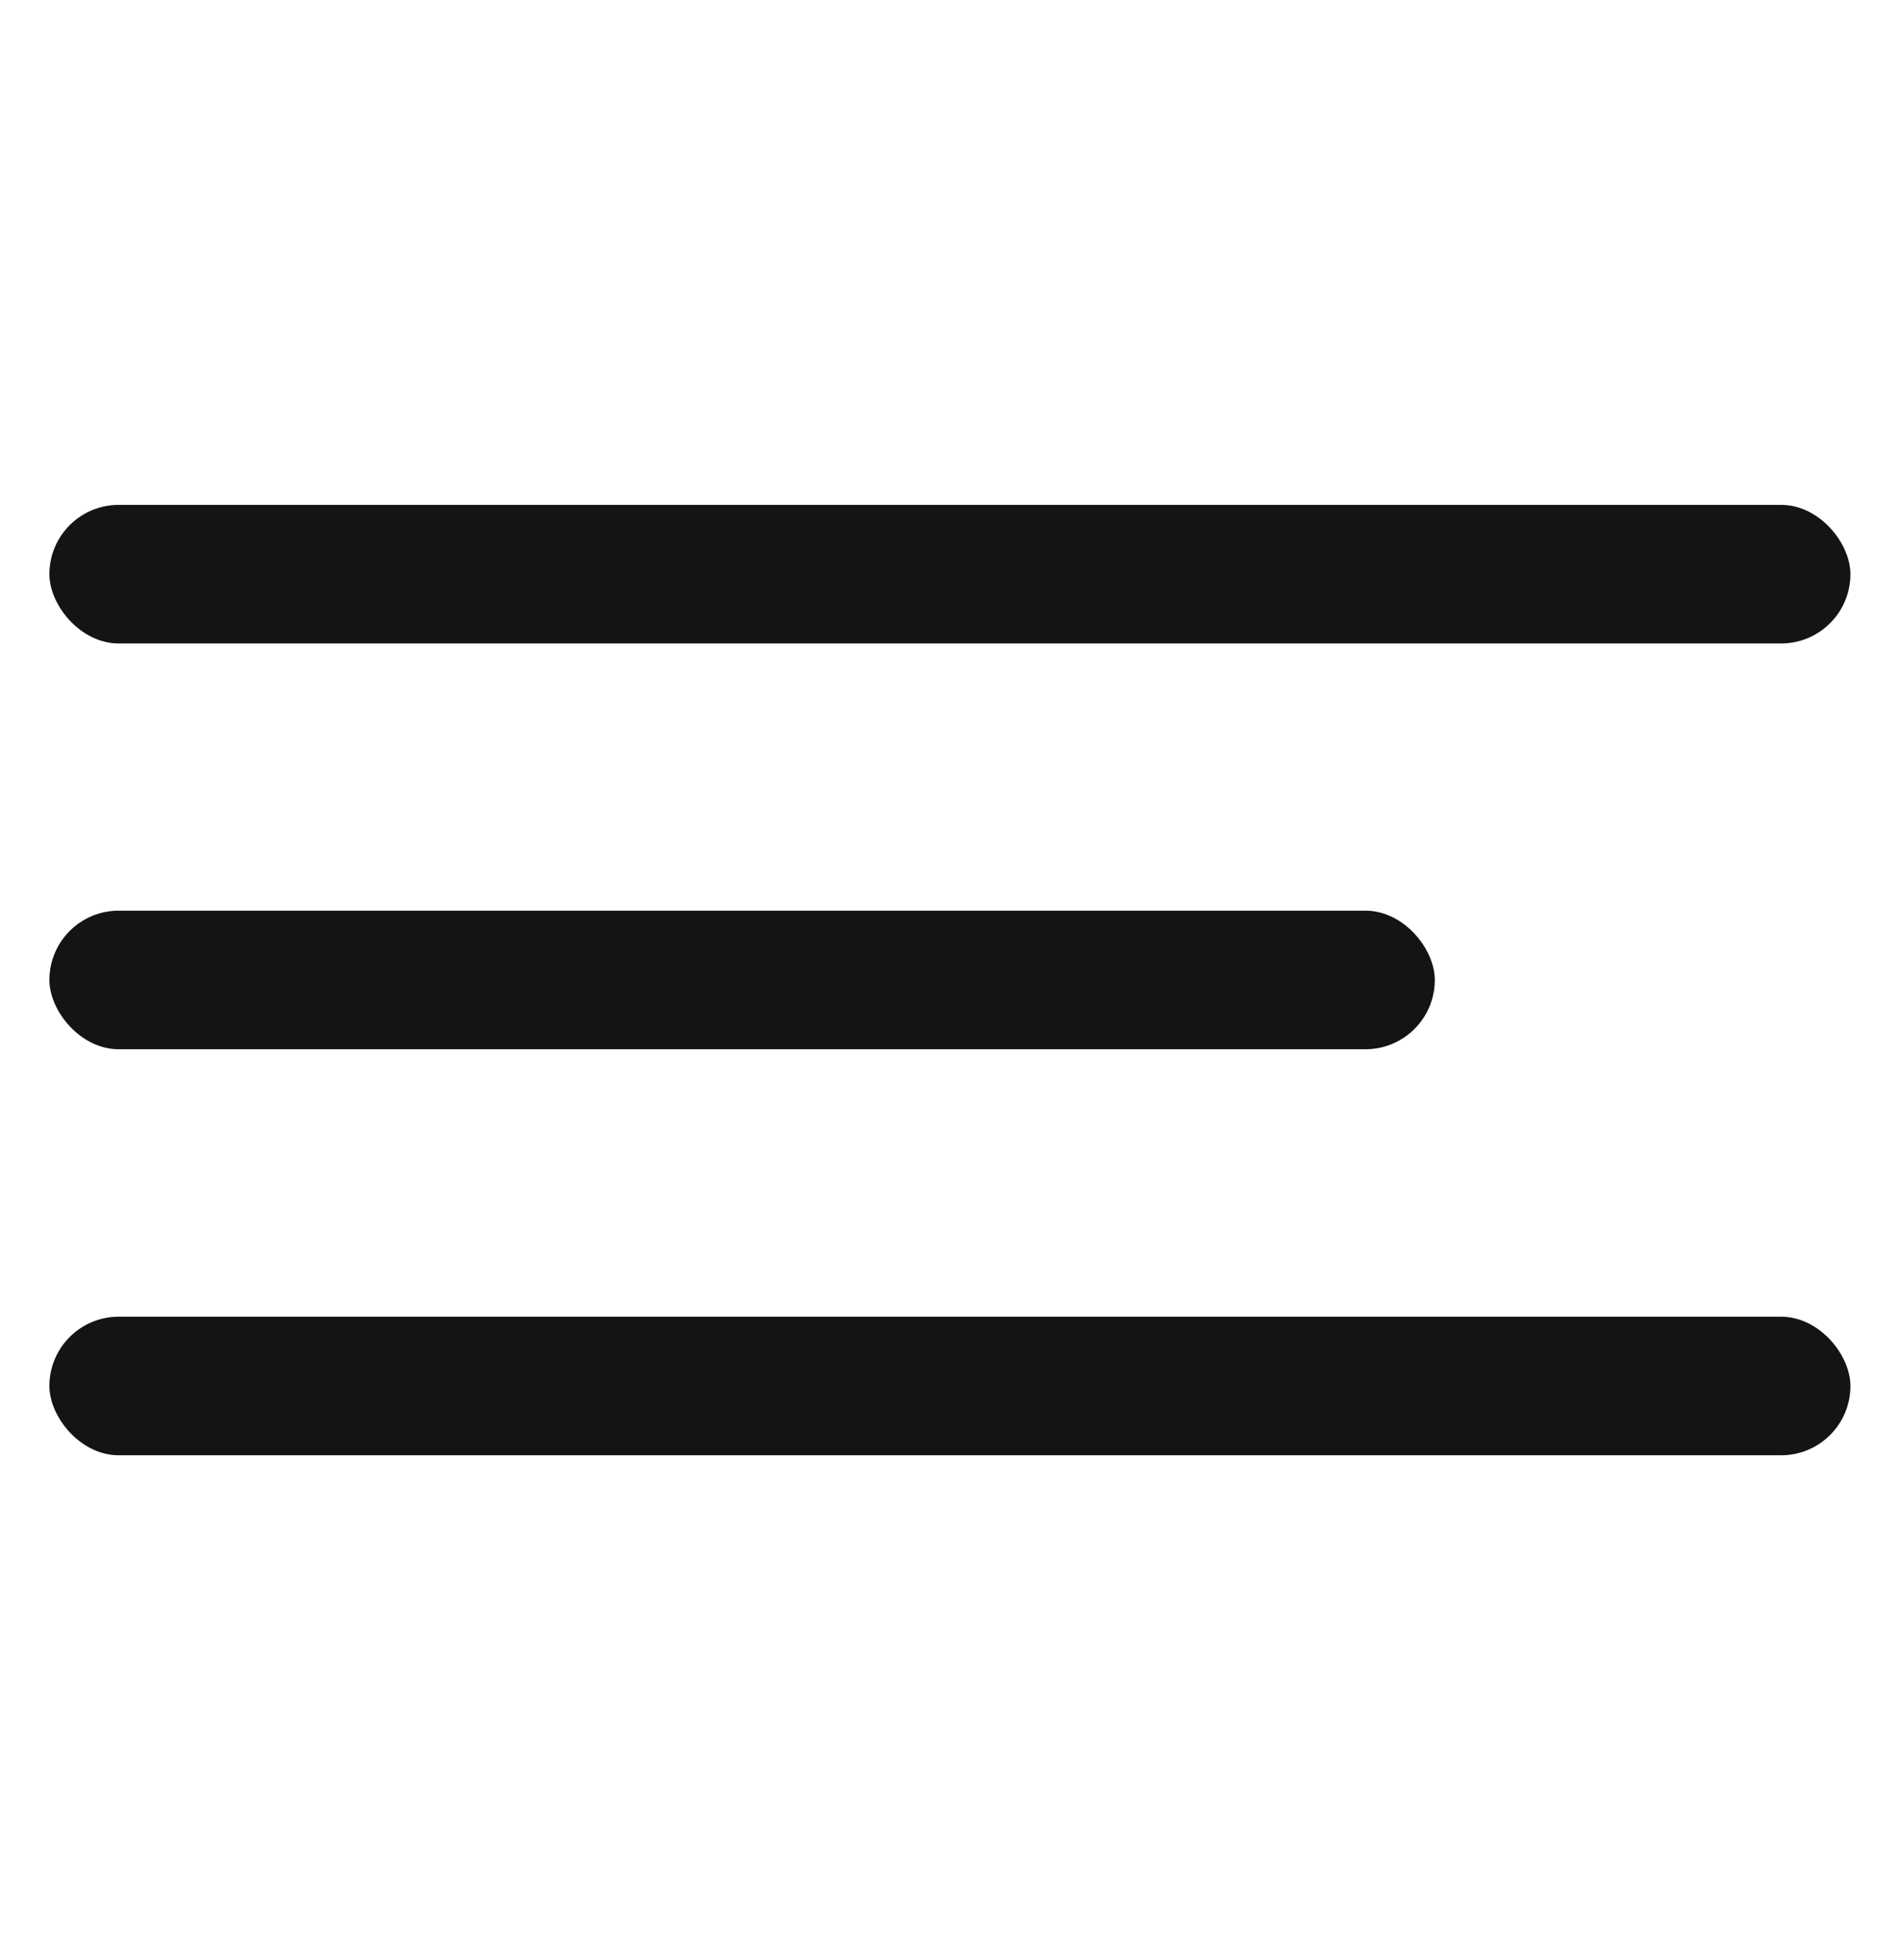
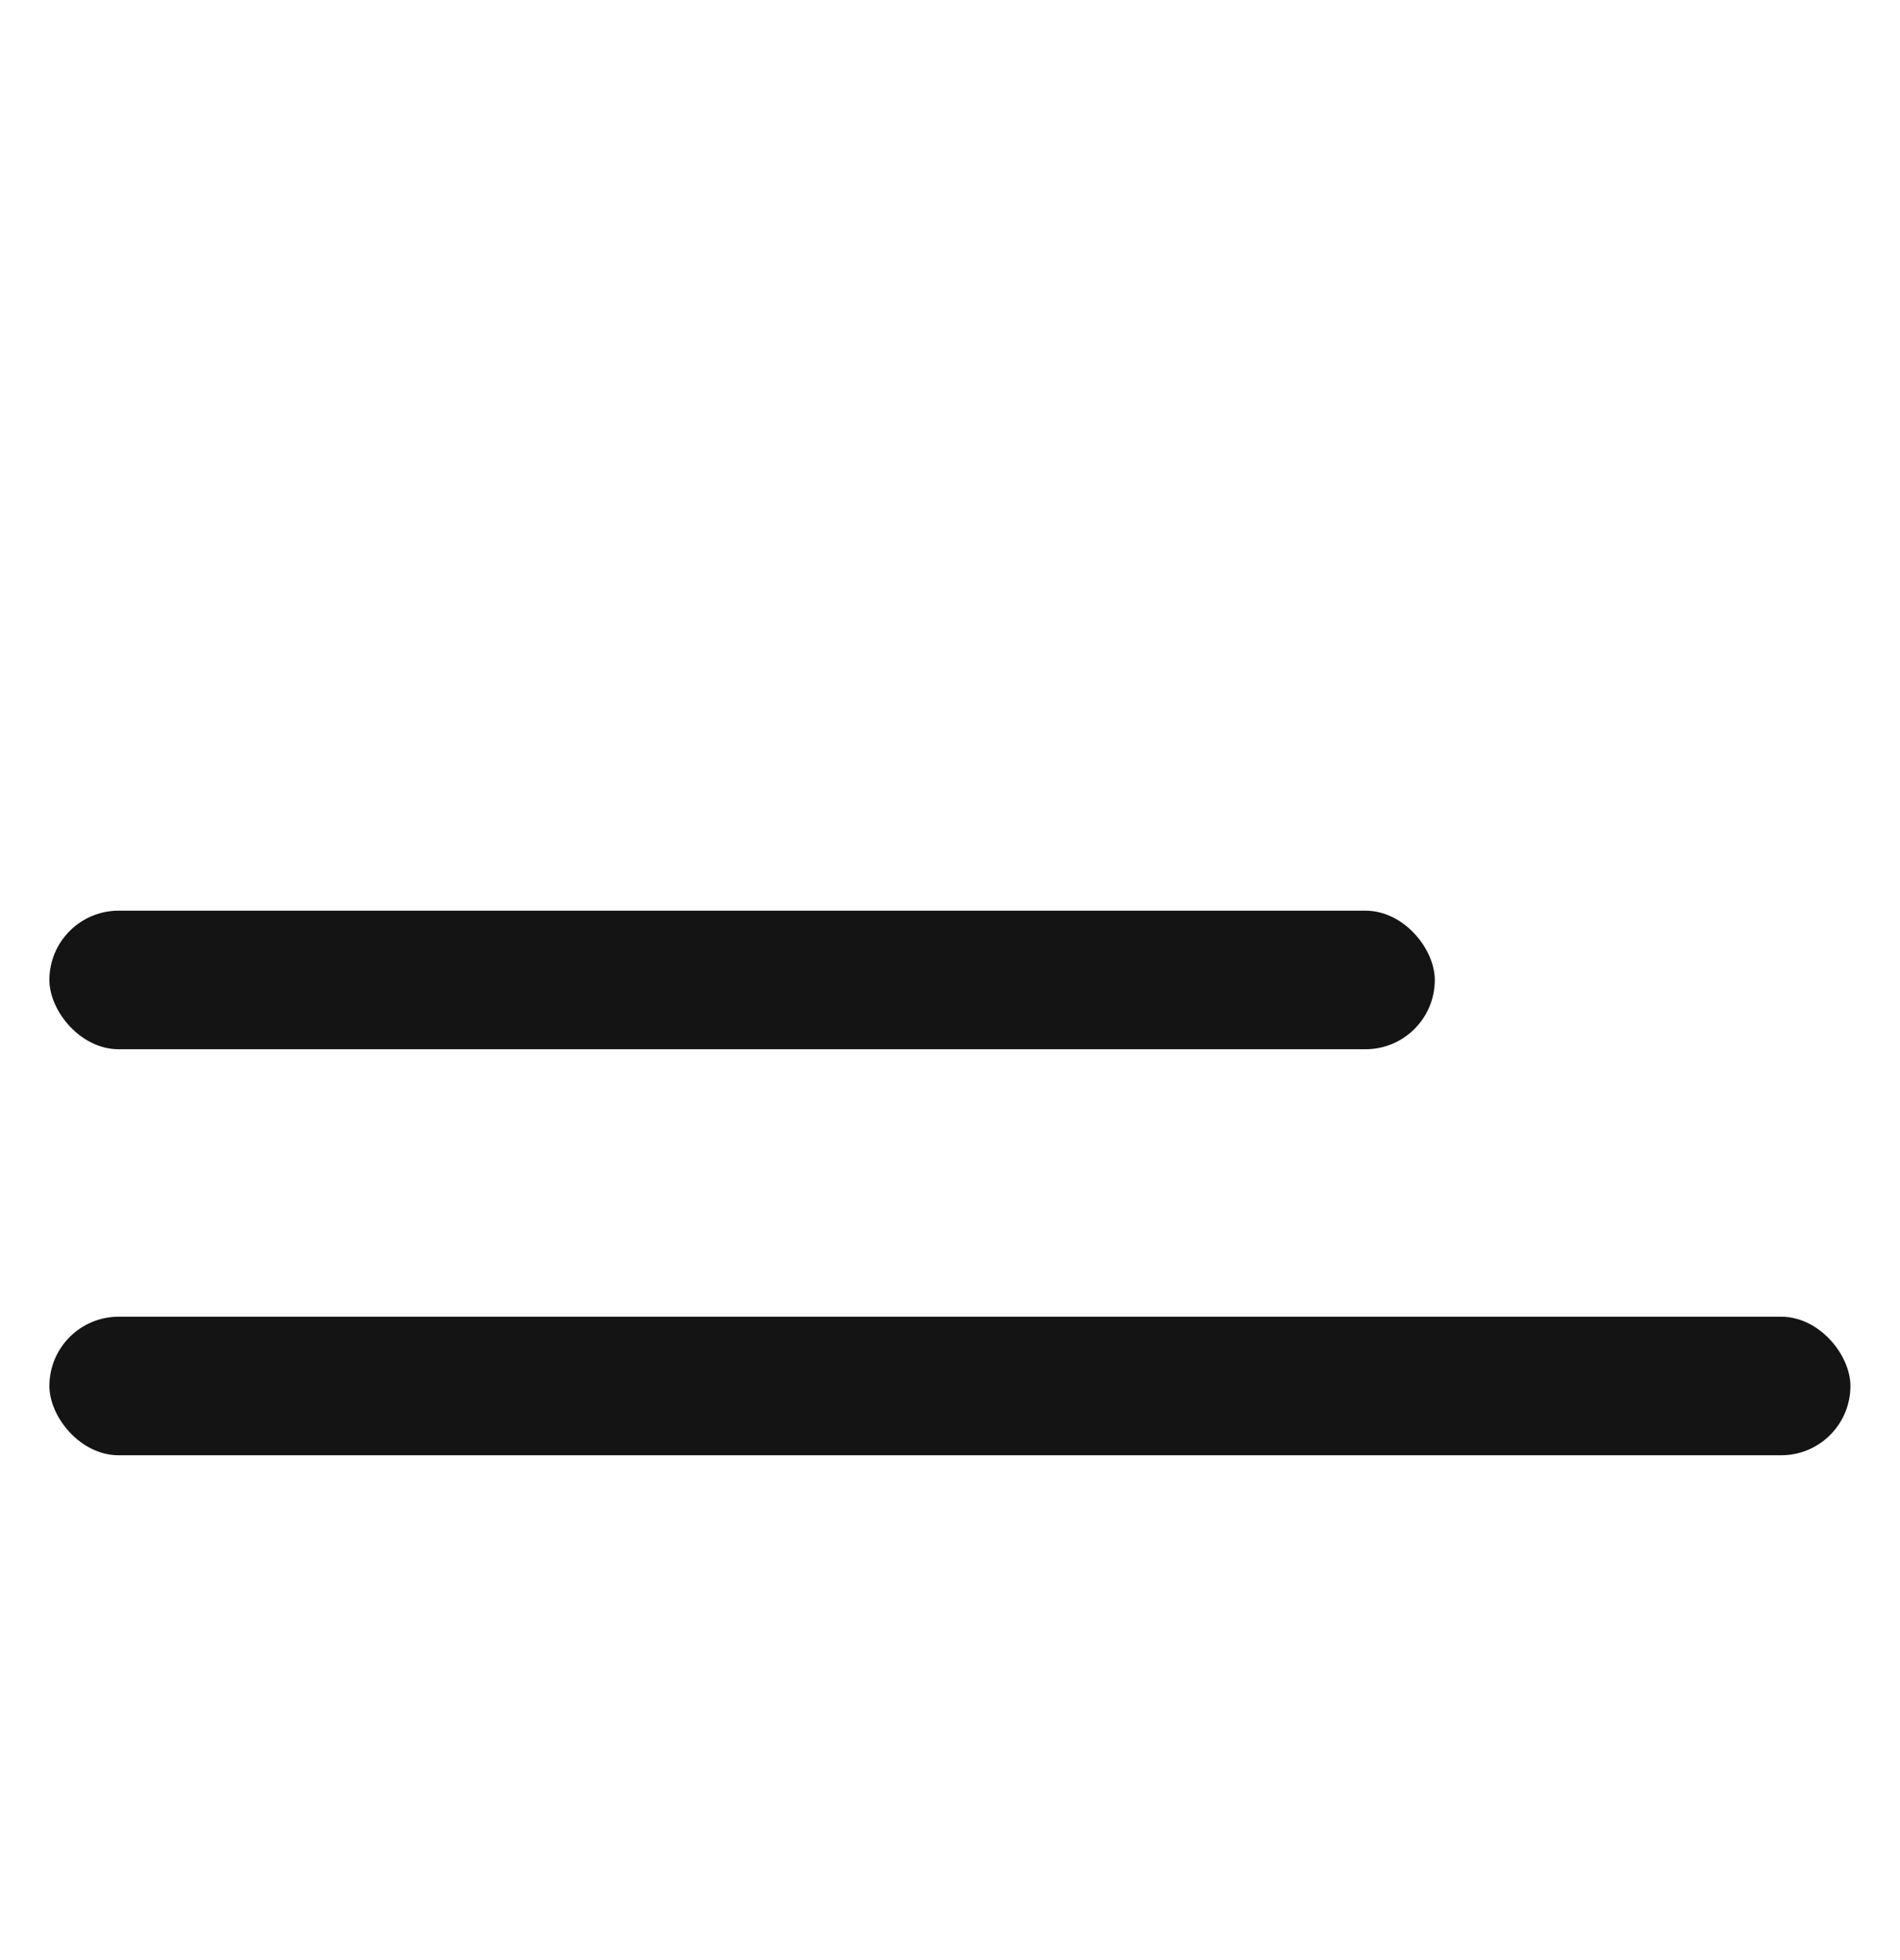
<svg xmlns="http://www.w3.org/2000/svg" width="32" height="33" viewBox="0 0 32 33" fill="none">
-   <rect x="0.832" y="8.5" width="30.333" height="2.333" rx="1.167" fill="#141414" />
  <rect x="0.832" y="15.332" width="23.333" height="2.333" rx="1.167" fill="#141414" />
  <rect x="0.832" y="22.168" width="30.333" height="2.333" rx="1.167" fill="#141414" />
</svg>